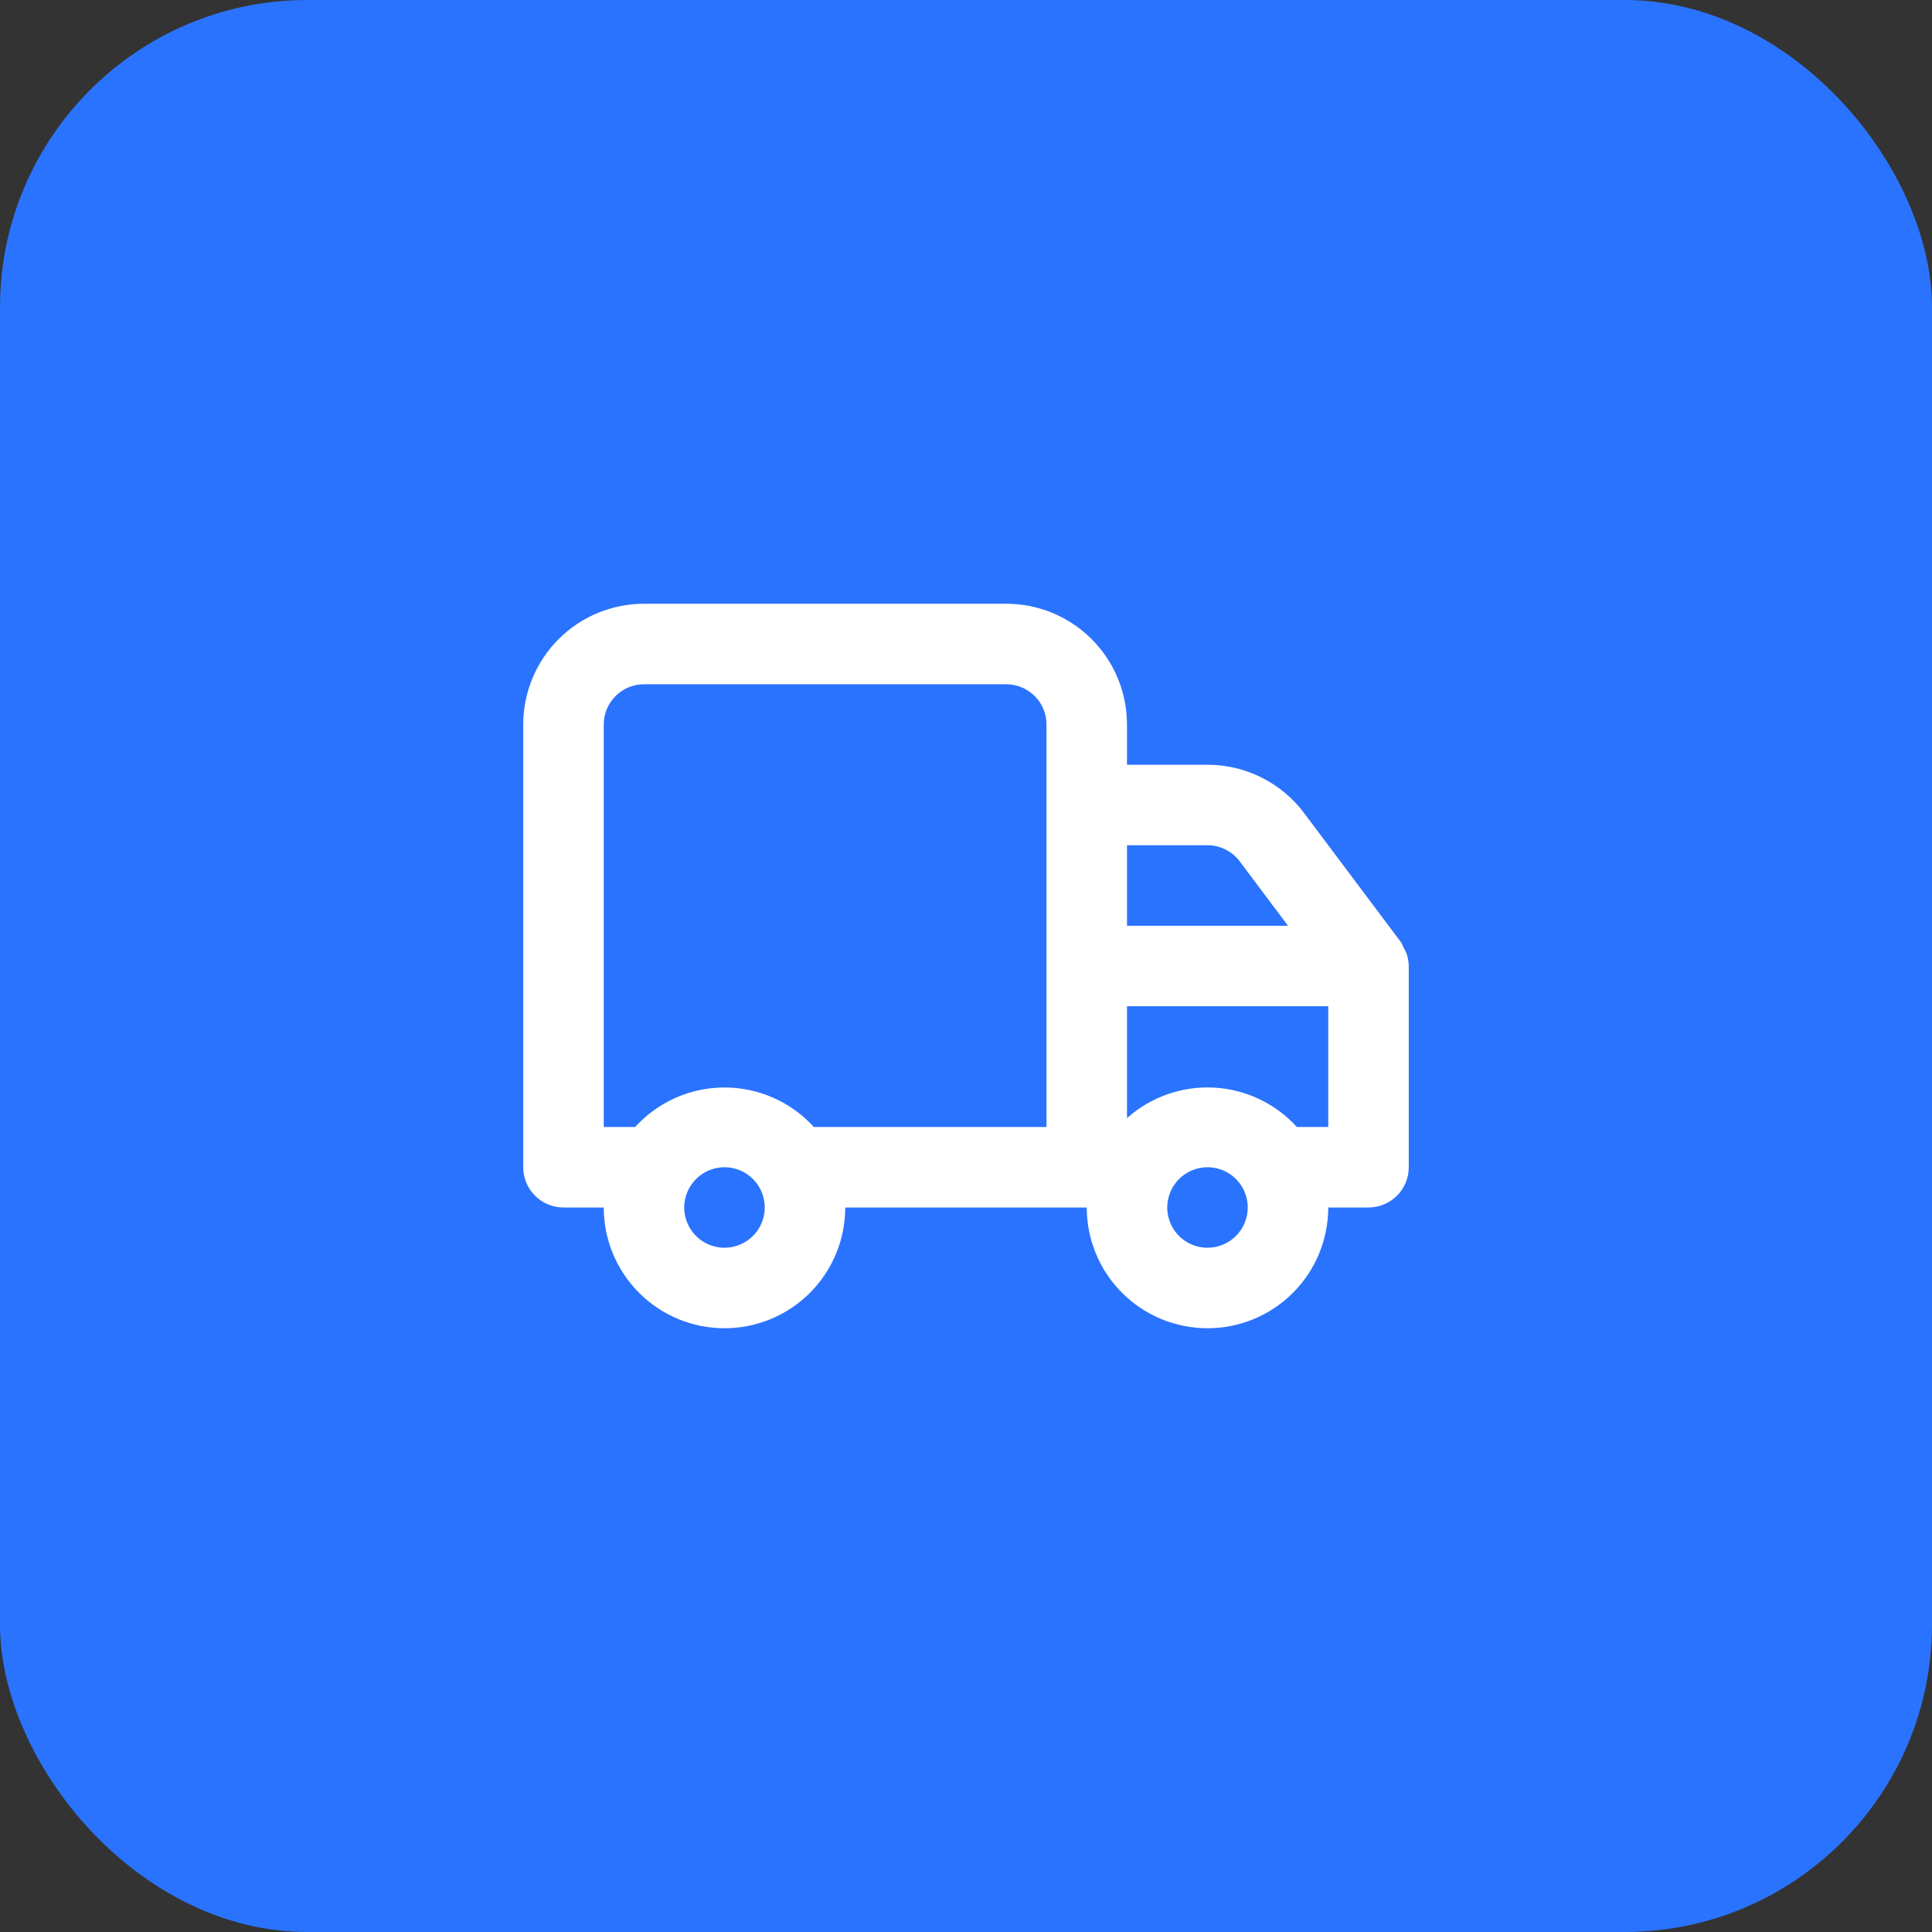
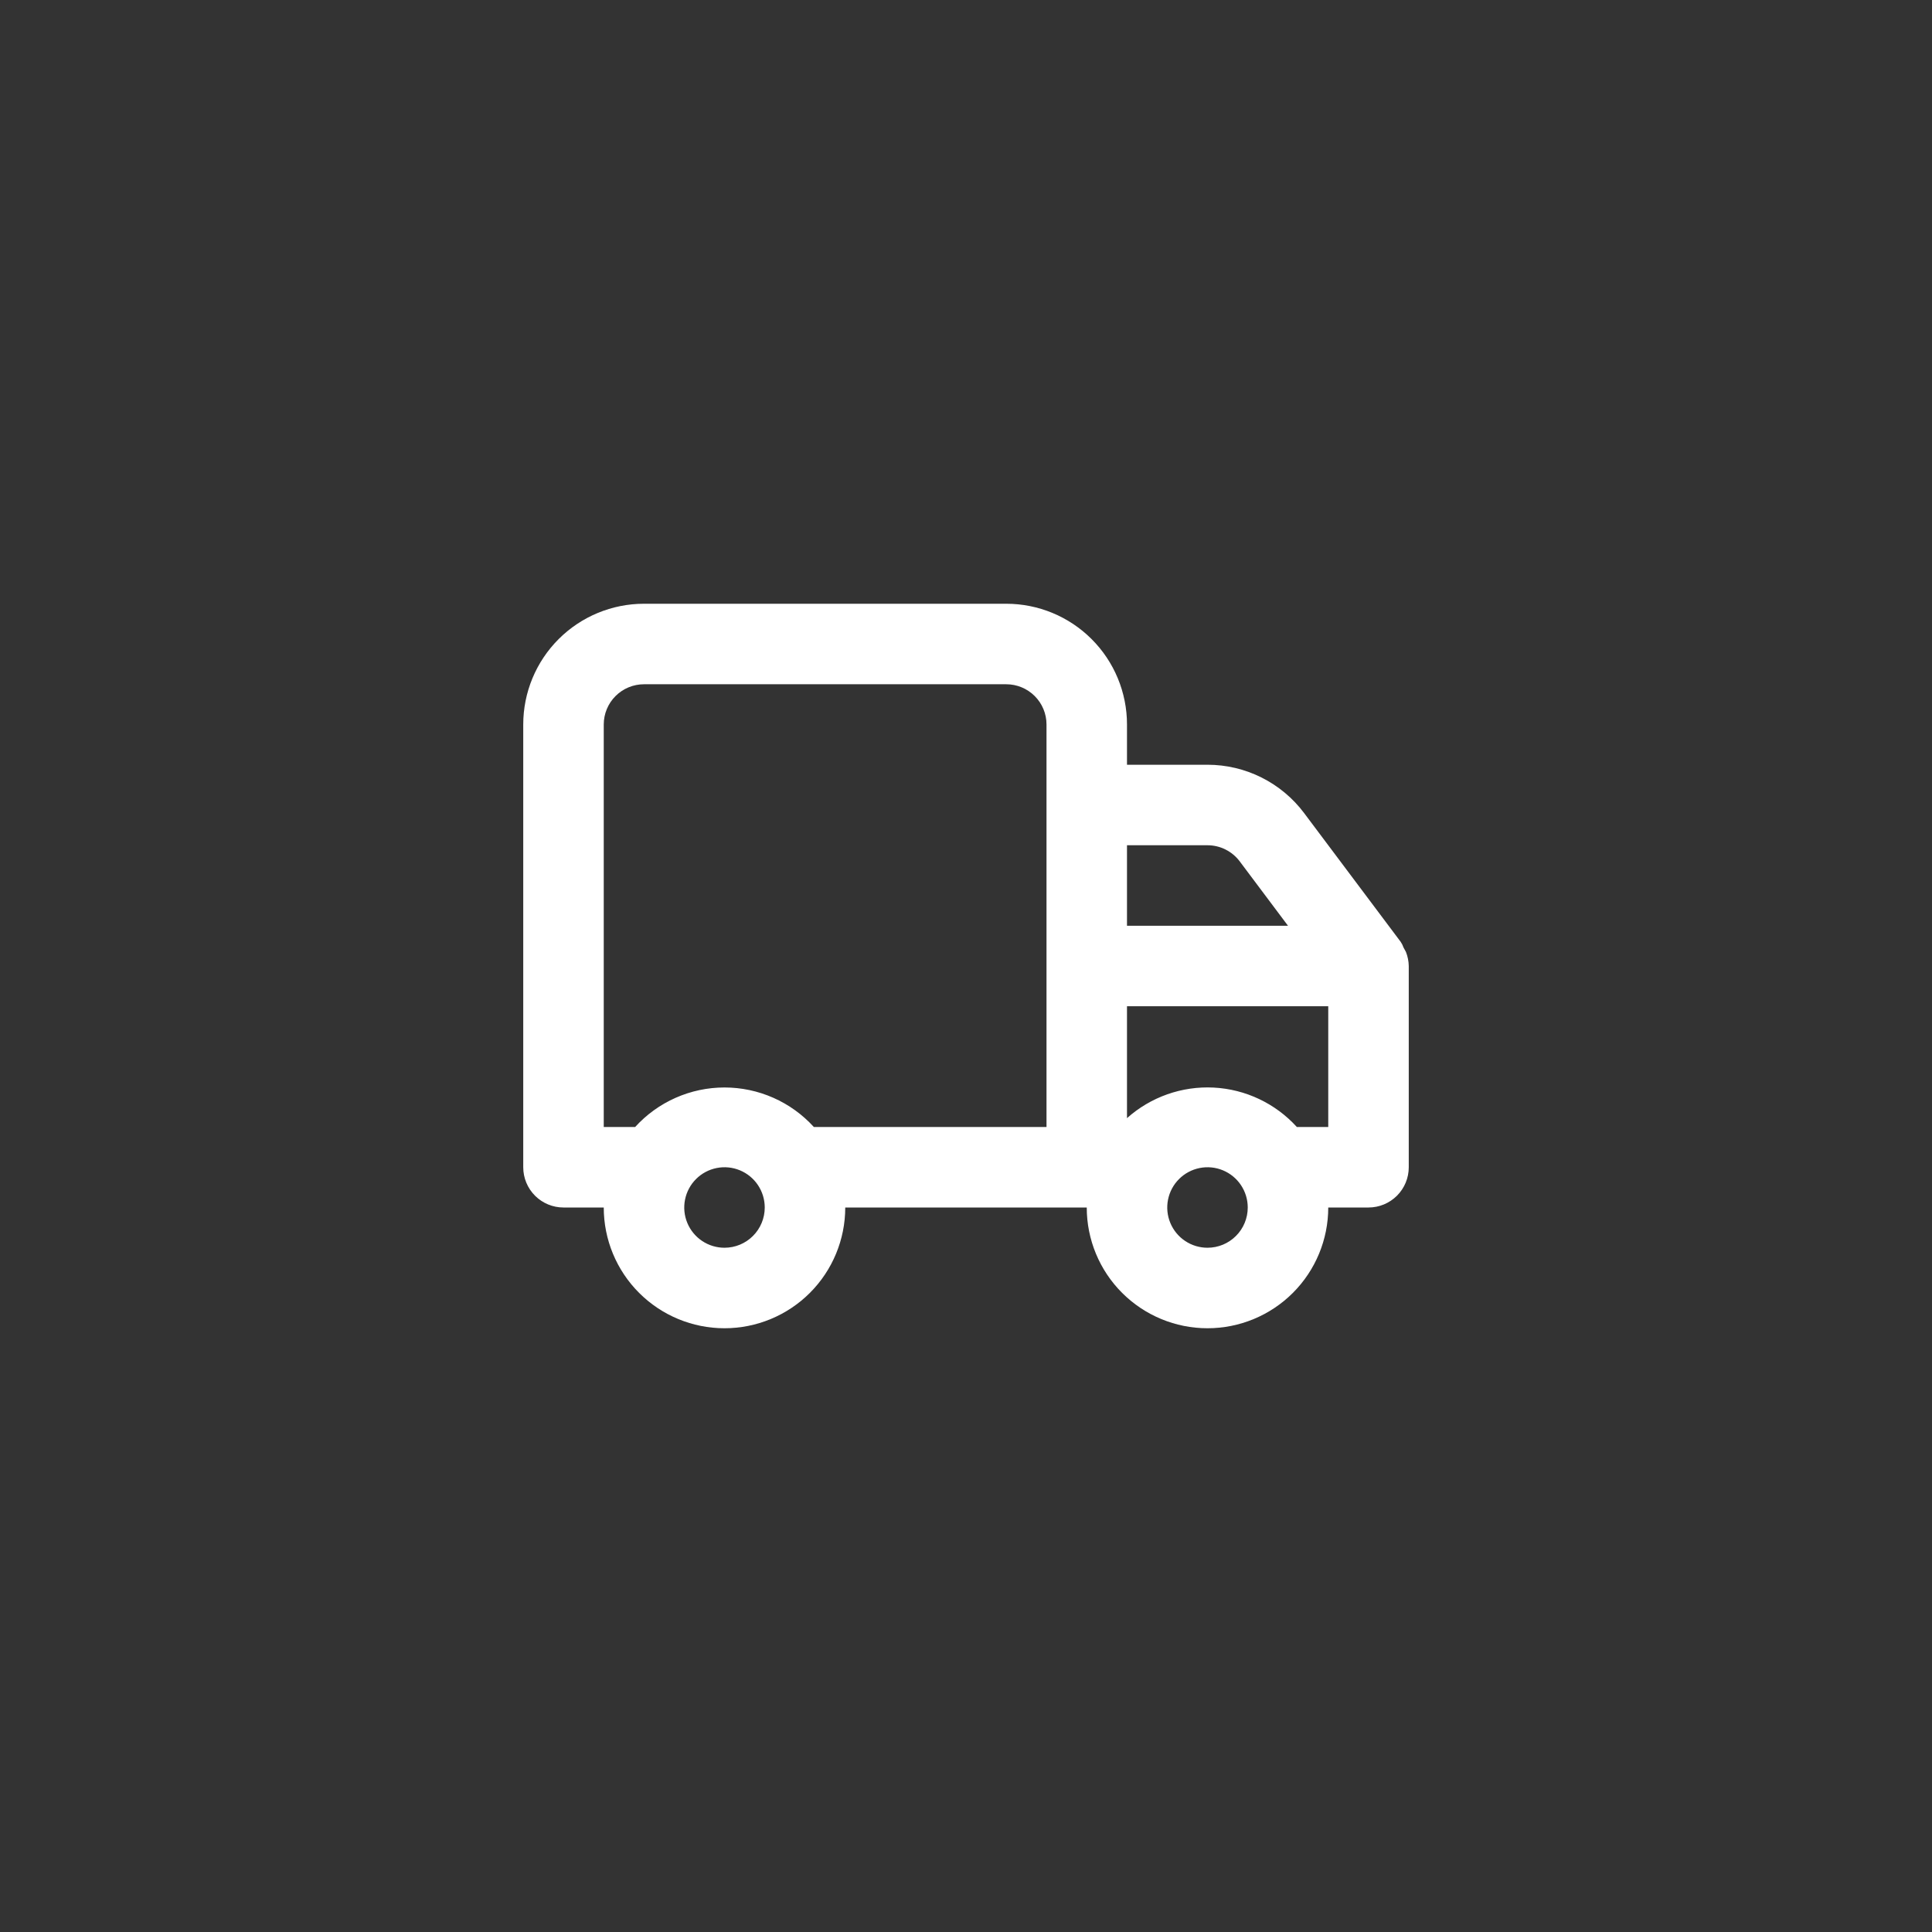
<svg xmlns="http://www.w3.org/2000/svg" width="88" height="88" viewBox="0 0 88 88" fill="none">
  <rect x="0" y="0" width="88" height="88" fill="#333333" stroke="none" />
-   <rect width="88" height="88" rx="14" fill="#2A73FF" />
  <path d="M64.038 43.358L63.928 43.157C63.897 43.066 63.854 42.98 63.8 42.9L59.4 37.033C58.888 36.35 58.223 35.796 57.46 35.414C56.696 35.032 55.854 34.833 55 34.833H51.333V33C51.333 31.541 50.754 30.142 49.722 29.111C48.691 28.079 47.292 27.5 45.833 27.5H29.333C27.875 27.5 26.476 28.079 25.444 29.111C24.413 30.142 23.833 31.541 23.833 33V53.167C23.833 53.653 24.026 54.119 24.37 54.463C24.714 54.807 25.18 55 25.667 55H27.5C27.5 56.459 28.079 57.858 29.111 58.889C30.142 59.92 31.541 60.5 33 60.5C34.459 60.5 35.858 59.92 36.889 58.889C37.92 57.858 38.5 56.459 38.5 55H49.5C49.5 56.459 50.079 57.858 51.111 58.889C52.142 59.92 53.541 60.5 55 60.5C56.459 60.5 57.858 59.92 58.889 58.889C59.92 57.858 60.5 56.459 60.5 55H62.333C62.819 55 63.286 54.807 63.63 54.463C63.974 54.119 64.167 53.653 64.167 53.167V44C64.163 43.78 64.119 43.563 64.038 43.358ZM33 56.833C32.637 56.833 32.283 56.726 31.981 56.524C31.68 56.323 31.445 56.037 31.306 55.702C31.167 55.367 31.131 54.998 31.202 54.642C31.273 54.287 31.447 53.96 31.704 53.704C31.96 53.447 32.287 53.273 32.642 53.202C32.998 53.131 33.367 53.167 33.702 53.306C34.037 53.445 34.323 53.68 34.524 53.981C34.726 54.283 34.833 54.637 34.833 55C34.833 55.486 34.64 55.953 34.296 56.296C33.953 56.64 33.486 56.833 33 56.833ZM47.667 51.333H37.07C36.554 50.766 35.926 50.313 35.225 50.003C34.524 49.693 33.766 49.533 33 49.533C32.234 49.533 31.476 49.693 30.775 50.003C30.074 50.313 29.445 50.766 28.93 51.333H27.5V33C27.5 32.514 27.693 32.047 28.037 31.704C28.381 31.36 28.847 31.167 29.333 31.167H45.833C46.319 31.167 46.786 31.36 47.13 31.704C47.474 32.047 47.667 32.514 47.667 33V51.333ZM51.333 38.5H55C55.285 38.5 55.565 38.566 55.82 38.694C56.074 38.821 56.296 39.006 56.467 39.233L58.667 42.167H51.333V38.5ZM55 56.833C54.637 56.833 54.283 56.726 53.981 56.524C53.68 56.323 53.445 56.037 53.306 55.702C53.167 55.367 53.131 54.998 53.202 54.642C53.273 54.287 53.447 53.96 53.704 53.704C53.96 53.447 54.287 53.273 54.642 53.202C54.998 53.131 55.367 53.167 55.702 53.306C56.037 53.445 56.323 53.68 56.524 53.981C56.726 54.283 56.833 54.637 56.833 55C56.833 55.486 56.64 55.953 56.296 56.296C55.953 56.64 55.486 56.833 55 56.833ZM60.5 51.333H59.07C58.094 50.259 56.734 49.614 55.285 49.538C53.836 49.463 52.415 49.963 51.333 50.93V45.833H60.5V51.333Z" fill="white" />
</svg>